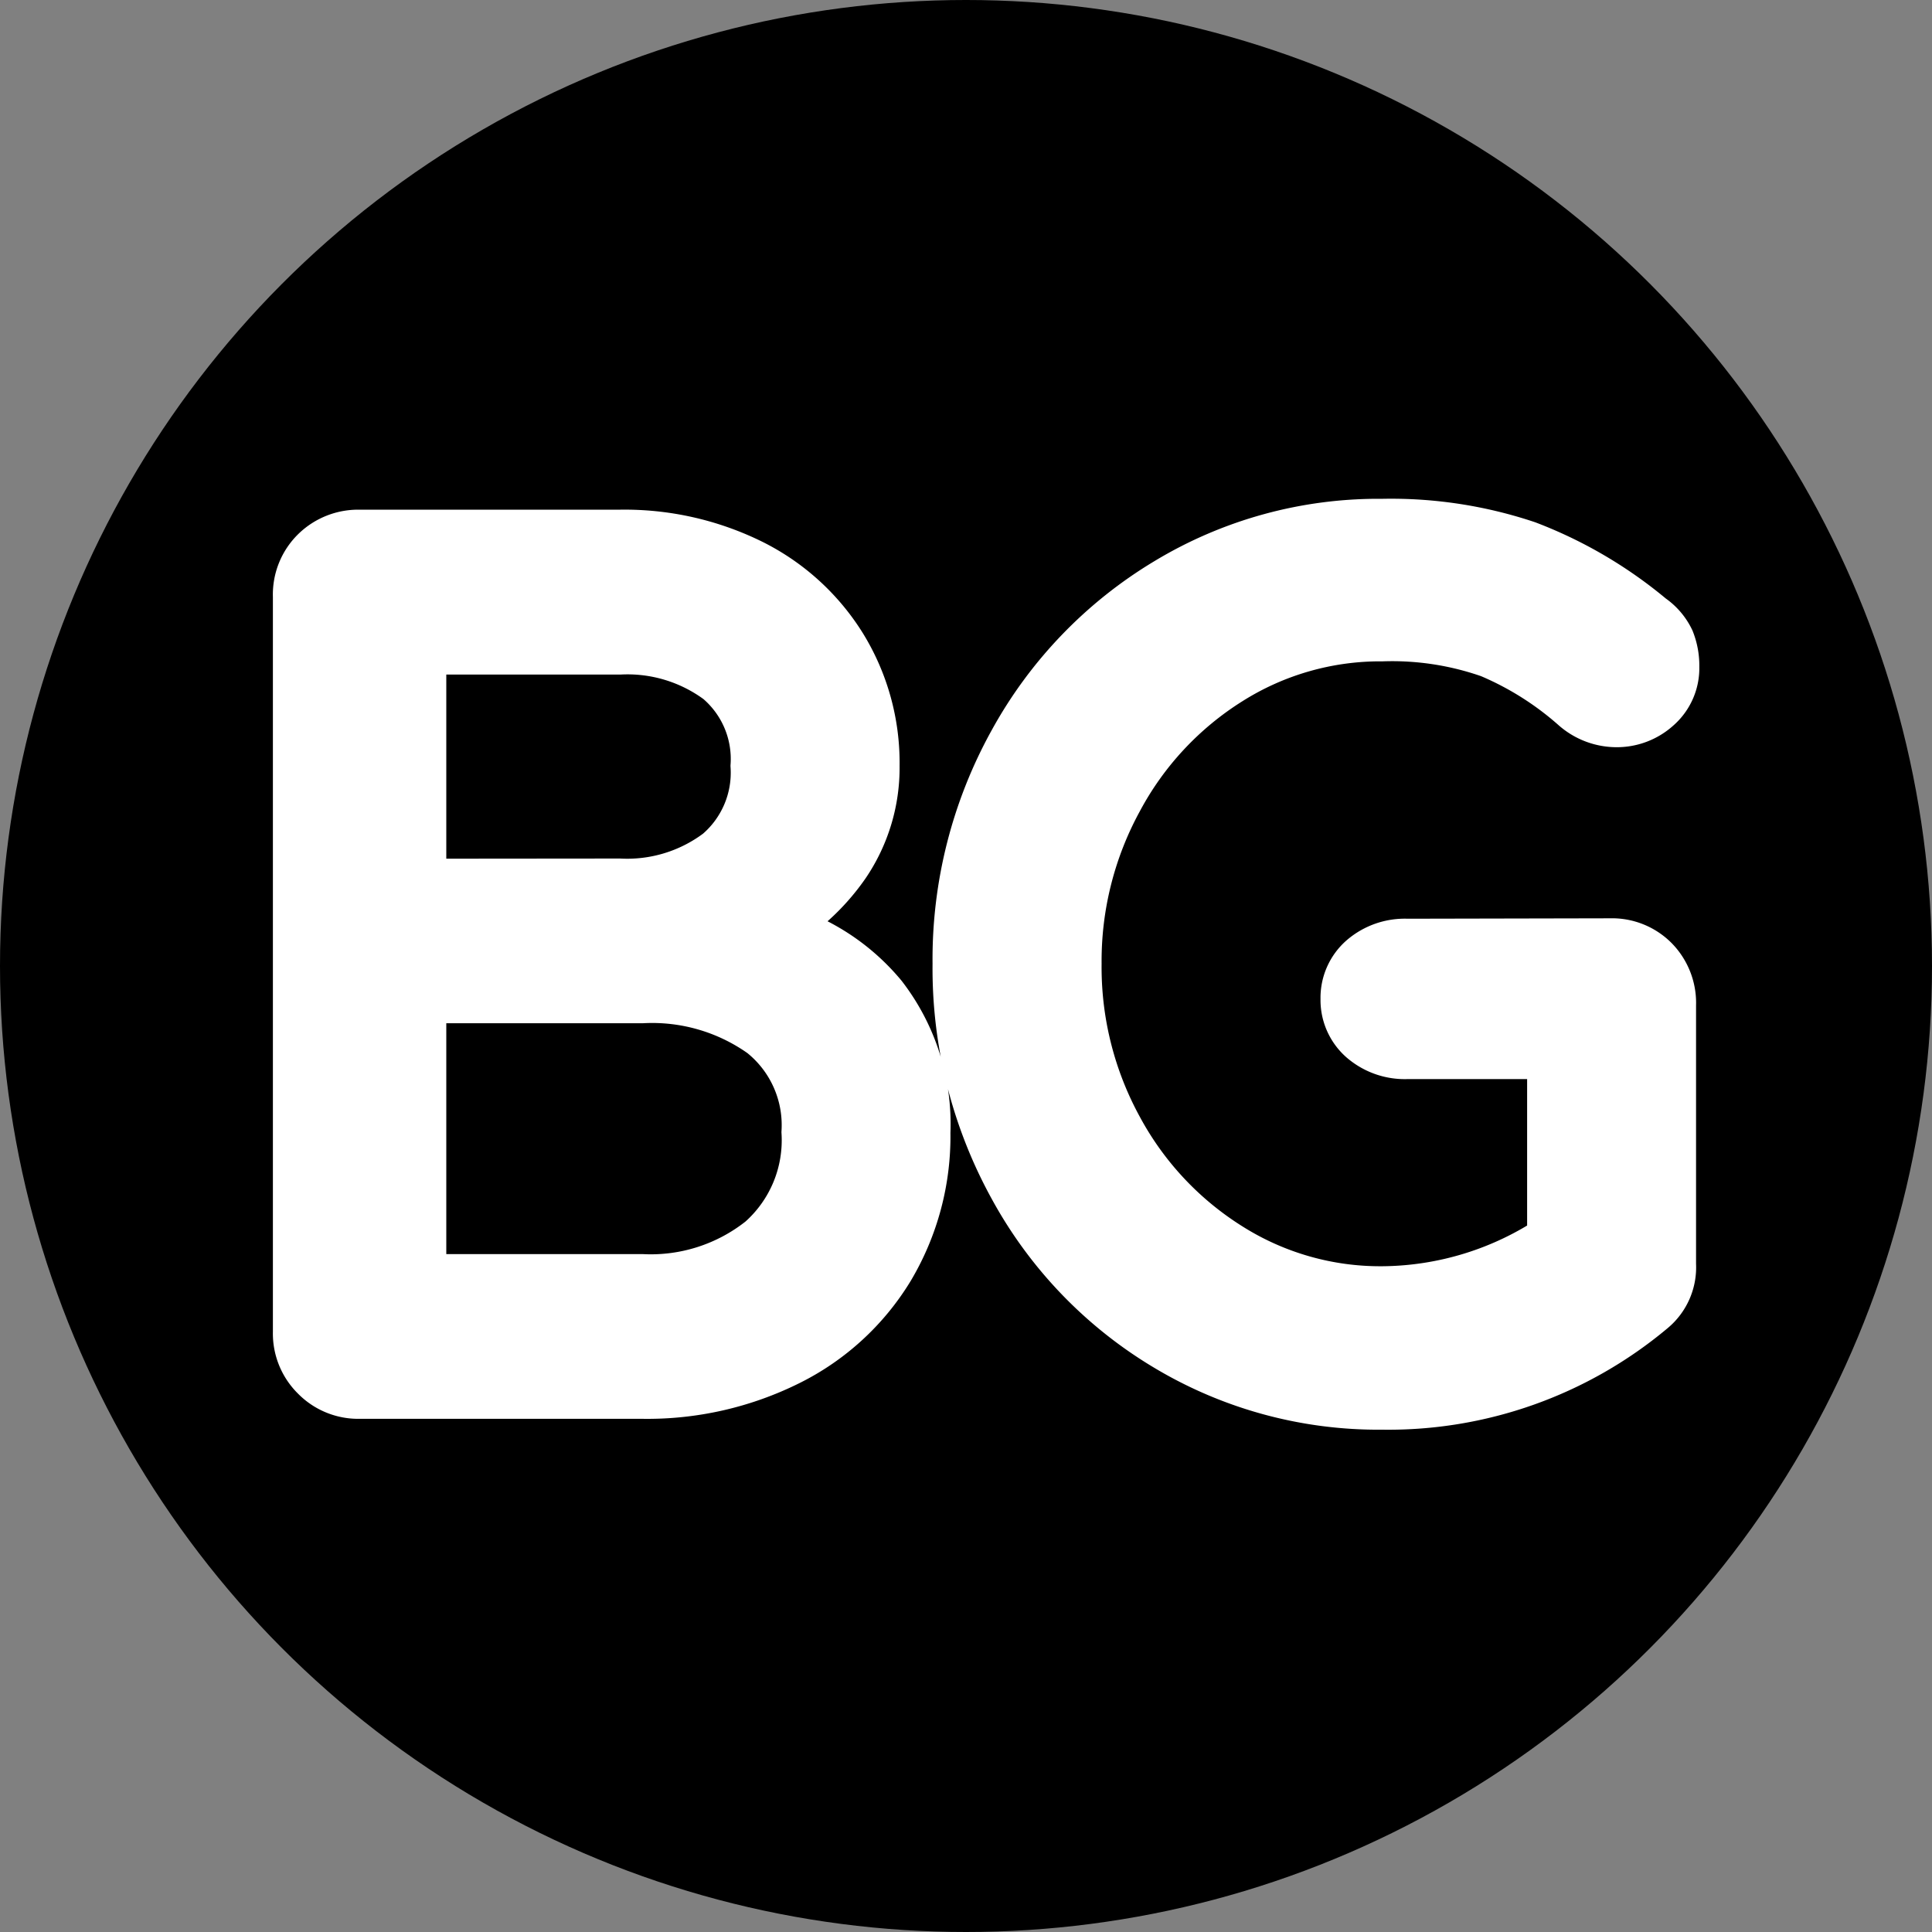
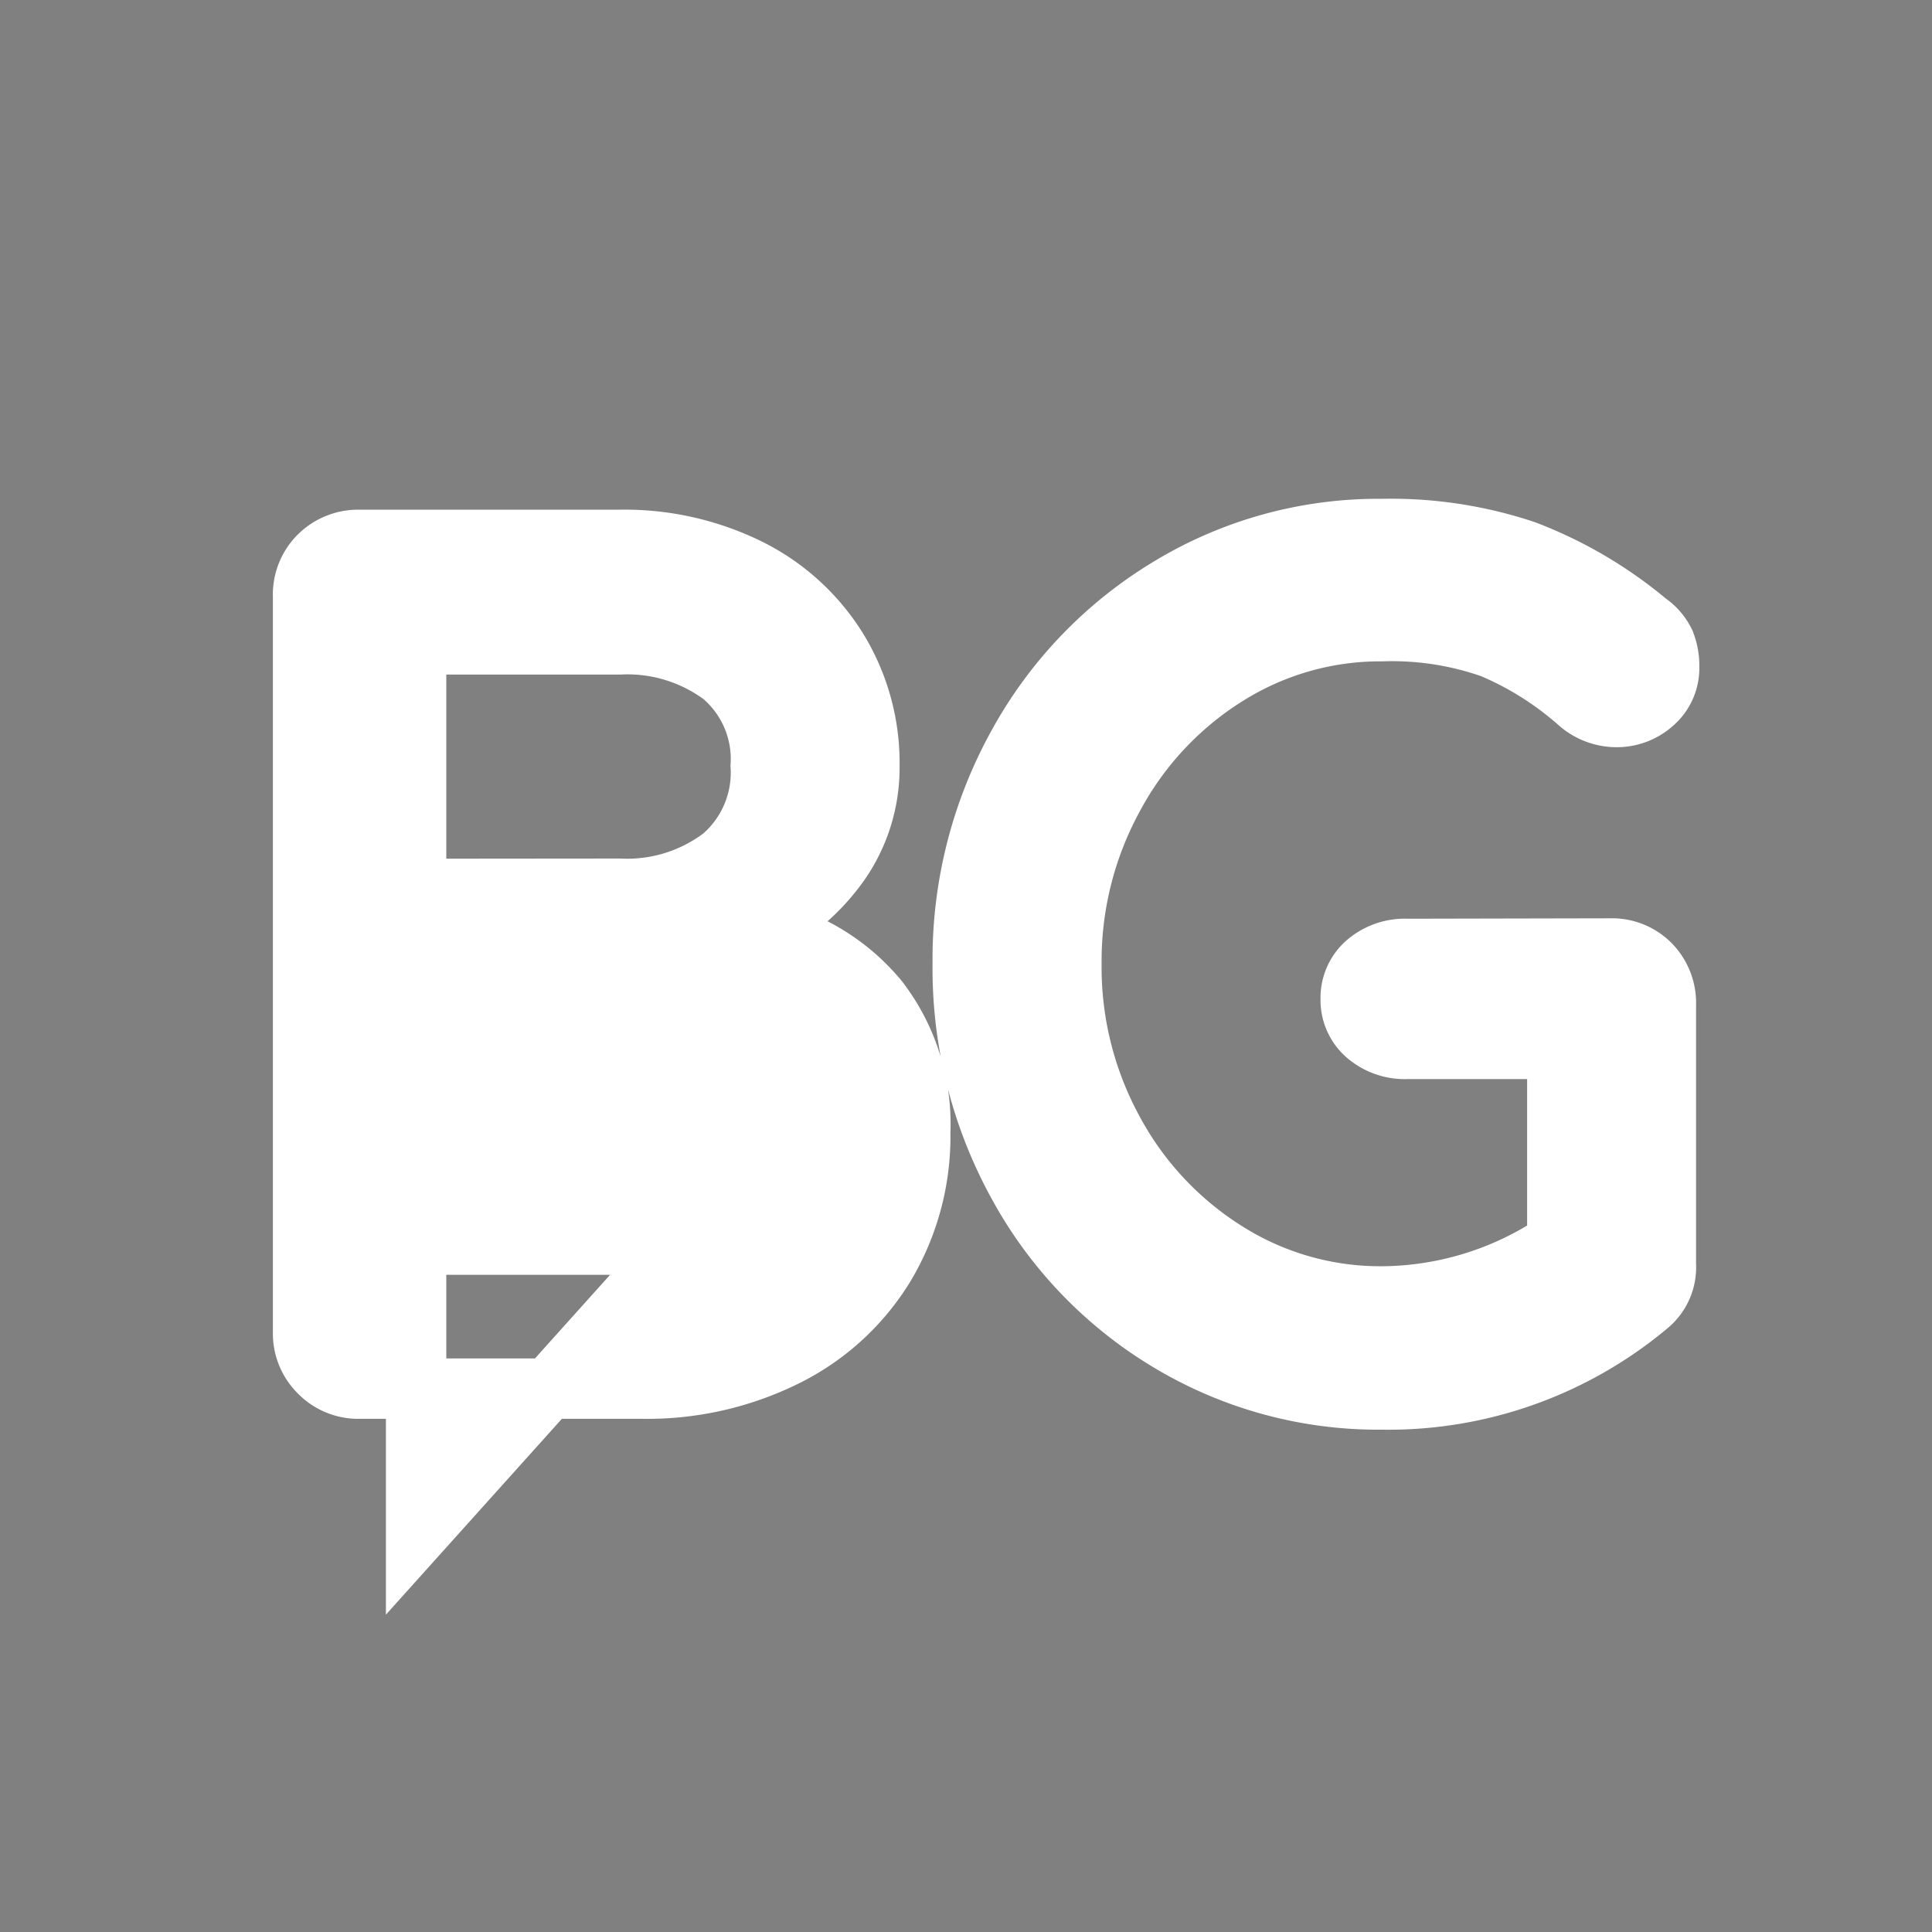
<svg xmlns="http://www.w3.org/2000/svg" width="32" height="32" viewBox="0 0 32 32">
  <rect x="0" y="0" width="32" height="32" fill="#808080" stroke="none" />
  <g id="Group_234" data-name="Group 234" transform="translate(-5033 -1007)">
    <g id="Group_232" data-name="Group 232" transform="translate(949 252.244)">
-       <circle id="Ellipse_15" data-name="Ellipse 15" cx="16" cy="16" r="16" transform="translate(4084 754.756)" />
-     </g>
-     <path id="Path_229" data-name="Path 229" d="M-5.742-14.058a4.652,4.652,0,0,1,2.142.477,3.624,3.624,0,0,1,1.467,1.332A3.592,3.592,0,0,1-1.6-10.314,2.753,2.753,0,0,1-2.079-8.73,3.5,3.5,0,0,1-3.384-7.6,3.4,3.4,0,0,1-1.458-6.444a3.37,3.37,0,0,1,.7,2.2,4.175,4.175,0,0,1-.585,2.2A3.992,3.992,0,0,1-2.979-.54,5.151,5.151,0,0,1-5.364,0h-4.68a.9.9,0,0,1-.666-.27.9.9,0,0,1-.27-.666V-13.122a.9.9,0,0,1,.27-.675.921.921,0,0,1,.666-.261Zm0,5.778a2.606,2.606,0,0,0,1.7-.522A1.839,1.839,0,0,0-3.4-10.314a1.813,1.813,0,0,0-.639-1.5,2.637,2.637,0,0,0-1.7-.513H-9.108v4.05Zm.378,6.552A3.036,3.036,0,0,0-3.33-2.385a2.309,2.309,0,0,0,.774-1.863,2.036,2.036,0,0,0-.765-1.71,3.243,3.243,0,0,0-2.043-.594H-9.108v4.824ZM10.674-7.29a.891.891,0,0,1,.657.261.913.913,0,0,1,.261.675v4.3a.809.809,0,0,1-.288.666A6.7,6.7,0,0,1,6.894.18,6.72,6.72,0,0,1,3.375-.774,6.861,6.861,0,0,1,.864-3.384,7.409,7.409,0,0,1-.054-7.038a7.323,7.323,0,0,1,.918-3.627,6.947,6.947,0,0,1,2.511-2.61,6.672,6.672,0,0,1,3.519-.963,6.989,6.989,0,0,1,2.367.36,7.094,7.094,0,0,1,2.025,1.188.851.851,0,0,1,.288.333,1.039,1.039,0,0,1,.072.405.763.763,0,0,1-.261.594.9.9,0,0,1-.621.234.955.955,0,0,1-.612-.234,5.237,5.237,0,0,0-1.44-.909,4.989,4.989,0,0,0-1.818-.279,4.774,4.774,0,0,0-2.583.738A5.338,5.338,0,0,0,2.439-9.8a5.672,5.672,0,0,0-.693,2.763,5.657,5.657,0,0,0,.693,2.772,5.356,5.356,0,0,0,1.872,2,4.774,4.774,0,0,0,2.583.738,5.243,5.243,0,0,0,2.9-.9v-3.2H7.308a.973.973,0,0,1-.675-.234.763.763,0,0,1-.261-.594.763.763,0,0,1,.261-.594.973.973,0,0,1,.675-.234Z" transform="translate(5049 1030)" fill="#fff" stroke="#fff" stroke-width="1" />
+       </g>
+     <path id="Path_229" data-name="Path 229" d="M-5.742-14.058a4.652,4.652,0,0,1,2.142.477,3.624,3.624,0,0,1,1.467,1.332A3.592,3.592,0,0,1-1.6-10.314,2.753,2.753,0,0,1-2.079-8.73,3.5,3.5,0,0,1-3.384-7.6,3.4,3.4,0,0,1-1.458-6.444a3.37,3.37,0,0,1,.7,2.2,4.175,4.175,0,0,1-.585,2.2A3.992,3.992,0,0,1-2.979-.54,5.151,5.151,0,0,1-5.364,0h-4.68a.9.9,0,0,1-.666-.27.9.9,0,0,1-.27-.666V-13.122a.9.9,0,0,1,.27-.675.921.921,0,0,1,.666-.261Zm0,5.778a2.606,2.606,0,0,0,1.7-.522A1.839,1.839,0,0,0-3.4-10.314a1.813,1.813,0,0,0-.639-1.5,2.637,2.637,0,0,0-1.7-.513H-9.108v4.05Zm.378,6.552A3.036,3.036,0,0,0-3.33-2.385H-9.108v4.824ZM10.674-7.29a.891.891,0,0,1,.657.261.913.913,0,0,1,.261.675v4.3a.809.809,0,0,1-.288.666A6.7,6.7,0,0,1,6.894.18,6.72,6.72,0,0,1,3.375-.774,6.861,6.861,0,0,1,.864-3.384,7.409,7.409,0,0,1-.054-7.038a7.323,7.323,0,0,1,.918-3.627,6.947,6.947,0,0,1,2.511-2.61,6.672,6.672,0,0,1,3.519-.963,6.989,6.989,0,0,1,2.367.36,7.094,7.094,0,0,1,2.025,1.188.851.851,0,0,1,.288.333,1.039,1.039,0,0,1,.072.405.763.763,0,0,1-.261.594.9.9,0,0,1-.621.234.955.955,0,0,1-.612-.234,5.237,5.237,0,0,0-1.44-.909,4.989,4.989,0,0,0-1.818-.279,4.774,4.774,0,0,0-2.583.738A5.338,5.338,0,0,0,2.439-9.8a5.672,5.672,0,0,0-.693,2.763,5.657,5.657,0,0,0,.693,2.772,5.356,5.356,0,0,0,1.872,2,4.774,4.774,0,0,0,2.583.738,5.243,5.243,0,0,0,2.9-.9v-3.2H7.308a.973.973,0,0,1-.675-.234.763.763,0,0,1-.261-.594.763.763,0,0,1,.261-.594.973.973,0,0,1,.675-.234Z" transform="translate(5049 1030)" fill="#fff" stroke="#fff" stroke-width="1" />
  </g>
</svg>